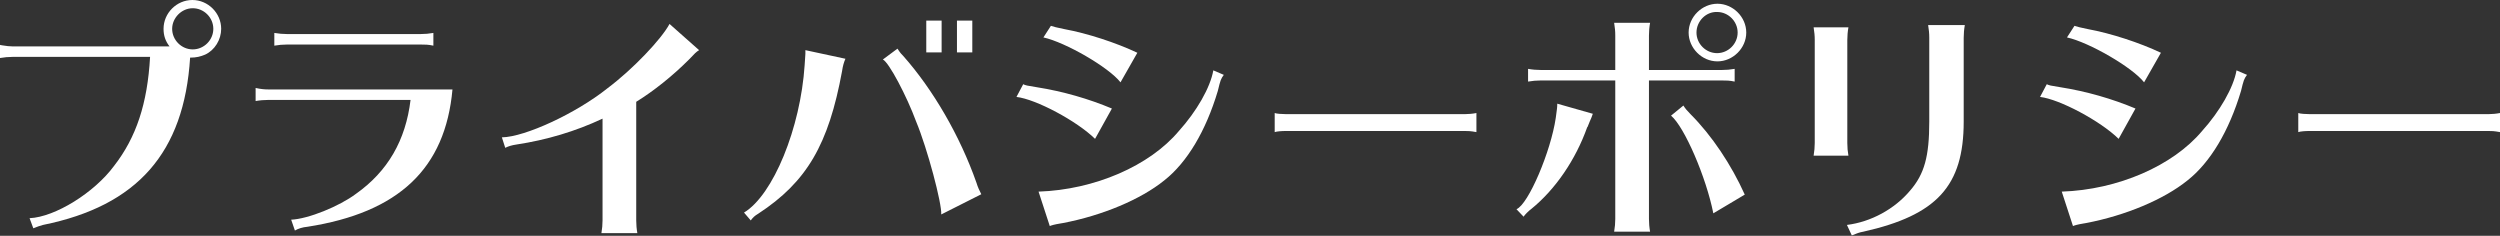
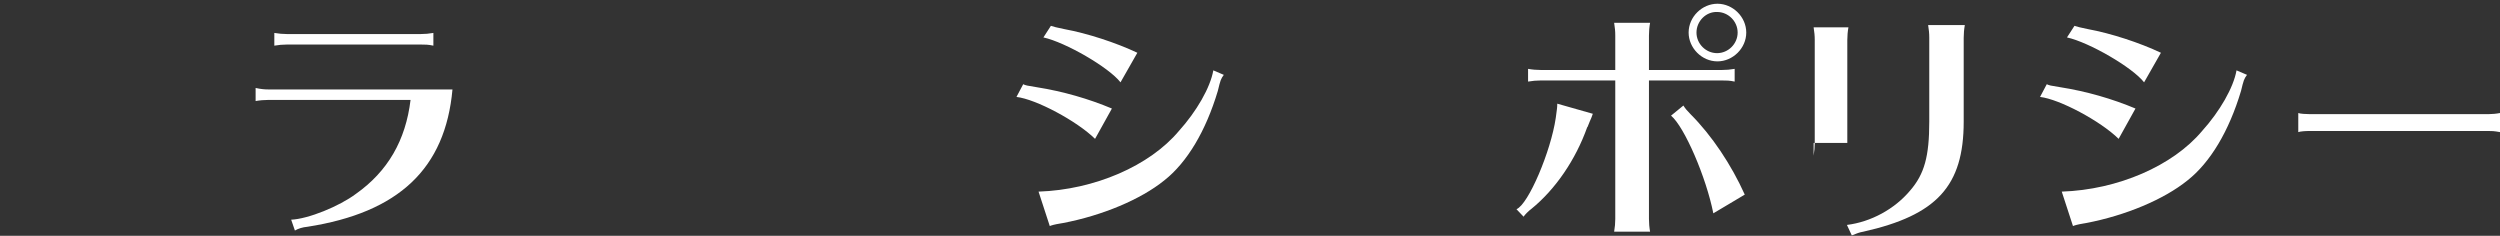
<svg xmlns="http://www.w3.org/2000/svg" version="1.1" id="プライバシーポリシー" x="0px" y="0px" viewBox="0 0 668 63" style="enable-background:new 0 0 668 63;" xml:space="preserve">
  <rect x="0" y="0" width="668" height="63" fill="#333333" stroke="none" />
  <style type="text/css">
	.st0{fill:#FFFFFF;}
</style>
  <g>
-     <path class="st0" d="M0.5,12.1c1.3,0.2,2,0.3,2.9,0.3h41.9c-1.1-1.4-1.6-2.9-1.6-4.7c0-4.2,3.5-7.7,7.7-7.7s7.7,3.5,7.7,7.7   c0,2.9-1.7,5.7-4.3,6.9c-1.2,0.5-2.3,0.8-4,0.8C49.2,40.8,36.7,55,11.5,60.1c-0.7,0.2-1.7,0.5-2.6,0.9l-1-2.7   c6.8-0.3,17.3-6.8,22.6-14c5.9-7.6,8.9-16.6,9.6-29.1H3.4c-1.2,0-2.2,0.1-3.4,0.3V12L0.5,12.1z M46,7.7c0,3,2.5,5.5,5.5,5.5   c3,0,5.5-2.5,5.5-5.5s-2.5-5.5-5.5-5.5C48.5,2.2,46,4.8,46,7.7z" />
    <path class="st0" d="M71.7,26.7c-1.1,0-2.3,0.1-3.4,0.3v-3.5c1.3,0.3,2.4,0.4,3.4,0.4h49.2C119,45,106.6,56.8,82.1,60.6   c-1.2,0.1-2.5,0.5-3.3,1l-1-2.9c4.6-0.2,12.9-3.6,17.3-6.9c8.5-6,13.3-14.3,14.6-25.1H71.7z M115.8,12.2c-1.4-0.3-2.2-0.3-3.4-0.3   H76.7c-1.2,0-2.2,0.1-3.4,0.3V8.8c1.2,0.2,2.3,0.3,3.4,0.3h35.7c1.1,0,2.3-0.1,3.4-0.3V12.2z" />
-     <path class="st0" d="M134.1,36.7c6.2-0.1,19.8-6.4,28.2-13.1c6.8-5.1,14.4-13.1,16.6-17.2l7.9,7c-0.8,0.5-1.1,0.8-2.7,2.5   c-4.4,4.4-9.4,8.4-14.1,11.3v31.7c0,1.1,0.1,2.3,0.3,3.4h-9.6c0.2-1.2,0.3-2.3,0.3-3.4V31.7c-7.2,3.4-15,5.7-22.9,6.9   c-1.4,0.2-2.3,0.5-3.1,0.9L134.1,36.7z" />
-     <path class="st0" d="M198.8,56.8c7.8-4.7,15.1-22.6,16.2-39.4l0.2-3V14v-0.6l10.7,2.3c-0.4,0.9-0.7,1.9-0.9,3.3   c-3.6,19.6-9.4,29.6-22.4,38.1c-1,0.6-1.4,1-2,1.8L198.8,56.8z M251.5,57.3c0.2-2.9-3.7-17.6-6.7-24.8c-2.5-6.8-7.3-15.9-8.9-16.6   l3.9-2.9c0.5,0.7,0.6,1,1.5,1.9c8,9,15.2,21.4,19.6,33.9c0.4,1.3,0.8,2.1,1.3,3.1L251.5,57.3z M251.6,5.5V14h-4.1V5.5H251.6z    M259.8,5.5V14h-4.1V5.5H259.8z" />
    <path class="st0" d="M292.6,37.1c-4.9-4.8-15.8-10.6-21-11.2l1.8-3.4c0.6,0.3,1,0.4,3.6,0.8c7,1.1,13.9,3.1,20.1,5.7L292.6,37.1z    M277.5,51.2c15-0.5,29.7-6.9,37.5-16.2c4.7-5.2,8.4-11.6,9.2-16.2L327,20c-0.8,1.1-0.9,1.4-1.6,4.3c-3.2,10.7-8.2,19.1-14.3,23.9   c-6.3,5.1-16.6,9.4-27.1,11.4l-0.6,0.1c-1.8,0.3-2.4,0.5-2.9,0.7L277.5,51.2z M299.4,22c-3.1-4-14.7-10.7-20.6-12l2-3.1   c1,0.3,1.2,0.4,3.7,0.9c6,1.1,13.7,3.6,19.4,6.3L299.4,22z" />
-     <path class="st0" d="M394.5,35.3c-1.6-0.3-2.3-0.3-3.1-0.3h-47.7c-1.3,0-2.5,0.1-3.1,0.3v-5.1c0.5,0.2,2,0.3,3.1,0.3h47.7   c0.9,0,2.1-0.1,3.1-0.3V35.3z" />
    <path class="st0" d="M405.2,55.9c3.2-1.3,9.2-15.5,10.5-24.4c0.3-2.3,0.4-2.7,0.4-3.8l9.5,2.7l-0.4,1.1c-0.3,0.6-0.5,1.2-0.8,1.9   l-0.2,0.5l-0.1,0.1c-3.1,8.7-8.5,16.6-14.9,21.8c-0.7,0.5-1.8,1.6-2.1,2.1L405.2,55.9z M431.6,9.5c0-1.2-0.1-2.1-0.3-3.4h9.6   c-0.2,1.1-0.3,2.3-0.3,3.4v9.2h19.5c1.1,0,2.3-0.1,3.4-0.3v3.4c-1.4-0.3-2.2-0.3-3.4-0.3h-19.5v37c0,1.1,0.1,2.3,0.3,3.4h-9.6   c0.2-1.2,0.3-2.3,0.3-3.4v-37h-19.9c-1.2,0-2.2,0.1-3.4,0.3v-3.4c1.1,0.2,2.3,0.3,3.4,0.3h19.9V9.5z M457.8,57   c-1.9-9.6-7.7-23.1-11.3-26.1l3.3-2.7c0.5,0.8,1,1.4,1.9,2.3c5.7,5.7,10.9,13.5,14.5,21.5L457.8,57z M466.6,8.7   c0,4.2-3.6,7.7-7.7,7.7c-4.2,0-7.7-3.6-7.7-7.7c0-4.2,3.6-7.7,7.7-7.7S466.6,4.5,466.6,8.7z M453.3,8.7c0,3,2.5,5.5,5.5,5.5   c3,0,5.5-2.5,5.5-5.5c0-3-2.5-5.5-5.5-5.5C455.8,3.1,453.3,5.7,453.3,8.7z" />
-     <path class="st0" d="M484.6,41.6c0.2-1.2,0.3-2.3,0.3-3.4V10.7c0-1.2-0.1-2.1-0.3-3.4h9.3c-0.2,1.1-0.3,2.3-0.3,3.4v27.5   c0,1.2,0.1,2.3,0.3,3.4H484.6z M493.5,60.1c6.4-0.8,12.7-4.2,16.9-9.2c3.8-4.4,5.1-9.1,5.1-18.4V10.1c0-1.2-0.1-2.1-0.3-3.4h9.8   c-0.2,1.1-0.3,2.3-0.3,3.4v22.4c0,17.2-7.2,25-26.8,29.4c-1.2,0.2-1.8,0.5-3.1,1L493.5,60.1z" />
+     <path class="st0" d="M484.6,41.6c0.2-1.2,0.3-2.3,0.3-3.4V10.7c0-1.2-0.1-2.1-0.3-3.4h9.3c-0.2,1.1-0.3,2.3-0.3,3.4v27.5   H484.6z M493.5,60.1c6.4-0.8,12.7-4.2,16.9-9.2c3.8-4.4,5.1-9.1,5.1-18.4V10.1c0-1.2-0.1-2.1-0.3-3.4h9.8   c-0.2,1.1-0.3,2.3-0.3,3.4v22.4c0,17.2-7.2,25-26.8,29.4c-1.2,0.2-1.8,0.5-3.1,1L493.5,60.1z" />
    <path class="st0" d="M566.1,37.1c-4.9-4.8-15.8-10.6-21-11.2l1.8-3.4c0.6,0.3,1,0.4,3.6,0.8c7,1.1,13.9,3.1,20.1,5.7L566.1,37.1z    M550.9,51.2c15-0.5,29.7-6.9,37.5-16.2c4.7-5.2,8.4-11.6,9.2-16.2l2.8,1.2c-0.8,1.1-0.9,1.4-1.6,4.3c-3.2,10.7-8.2,19.1-14.3,23.9   c-6.3,5.1-16.6,9.4-27.1,11.4l-0.6,0.1c-1.8,0.3-2.4,0.5-2.9,0.7L550.9,51.2z M572.9,22c-3.1-4-14.7-10.7-20.6-12l2-3.1   c1,0.3,1.2,0.4,3.7,0.9c6,1.1,13.7,3.6,19.4,6.3L572.9,22z" />
    <path class="st0" d="M668,35.3c-1.6-0.3-2.3-0.3-3.1-0.3h-47.7c-1.3,0-2.5,0.1-3.1,0.3v-5.1c0.5,0.2,2,0.3,3.1,0.3h47.7   c0.9,0,2.1-0.1,3.1-0.3V35.3z" />
  </g>
</svg>